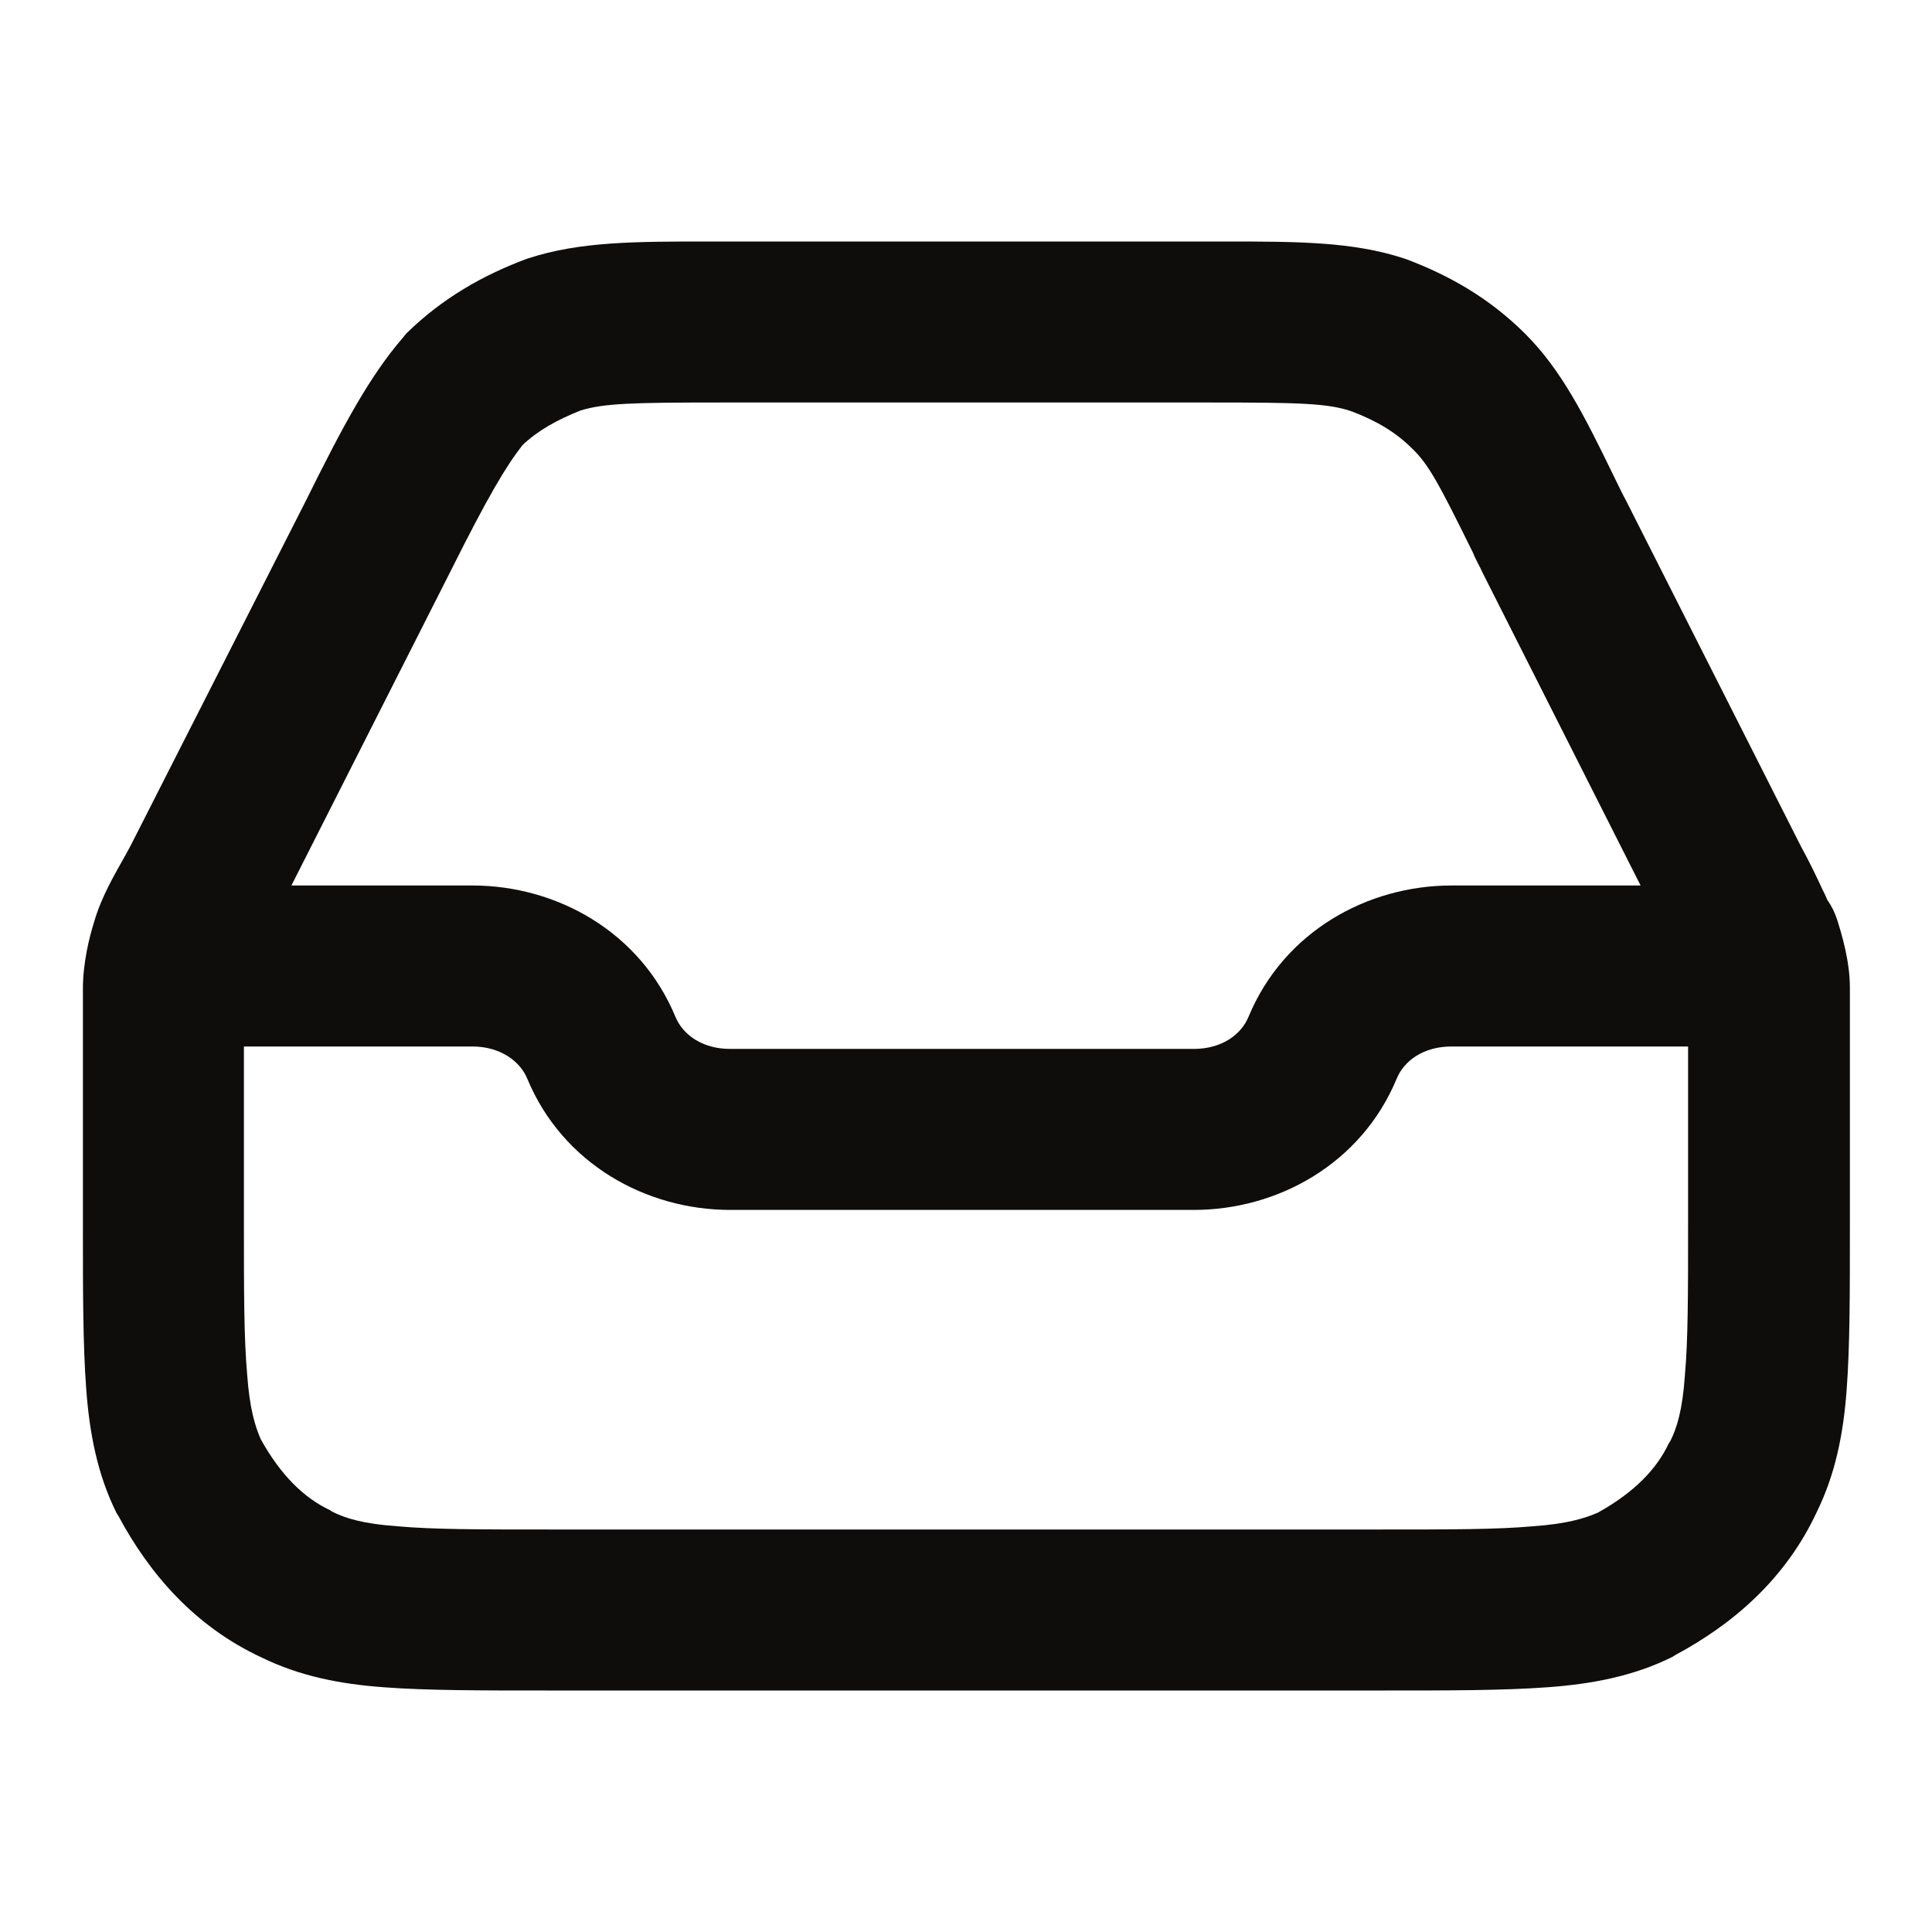
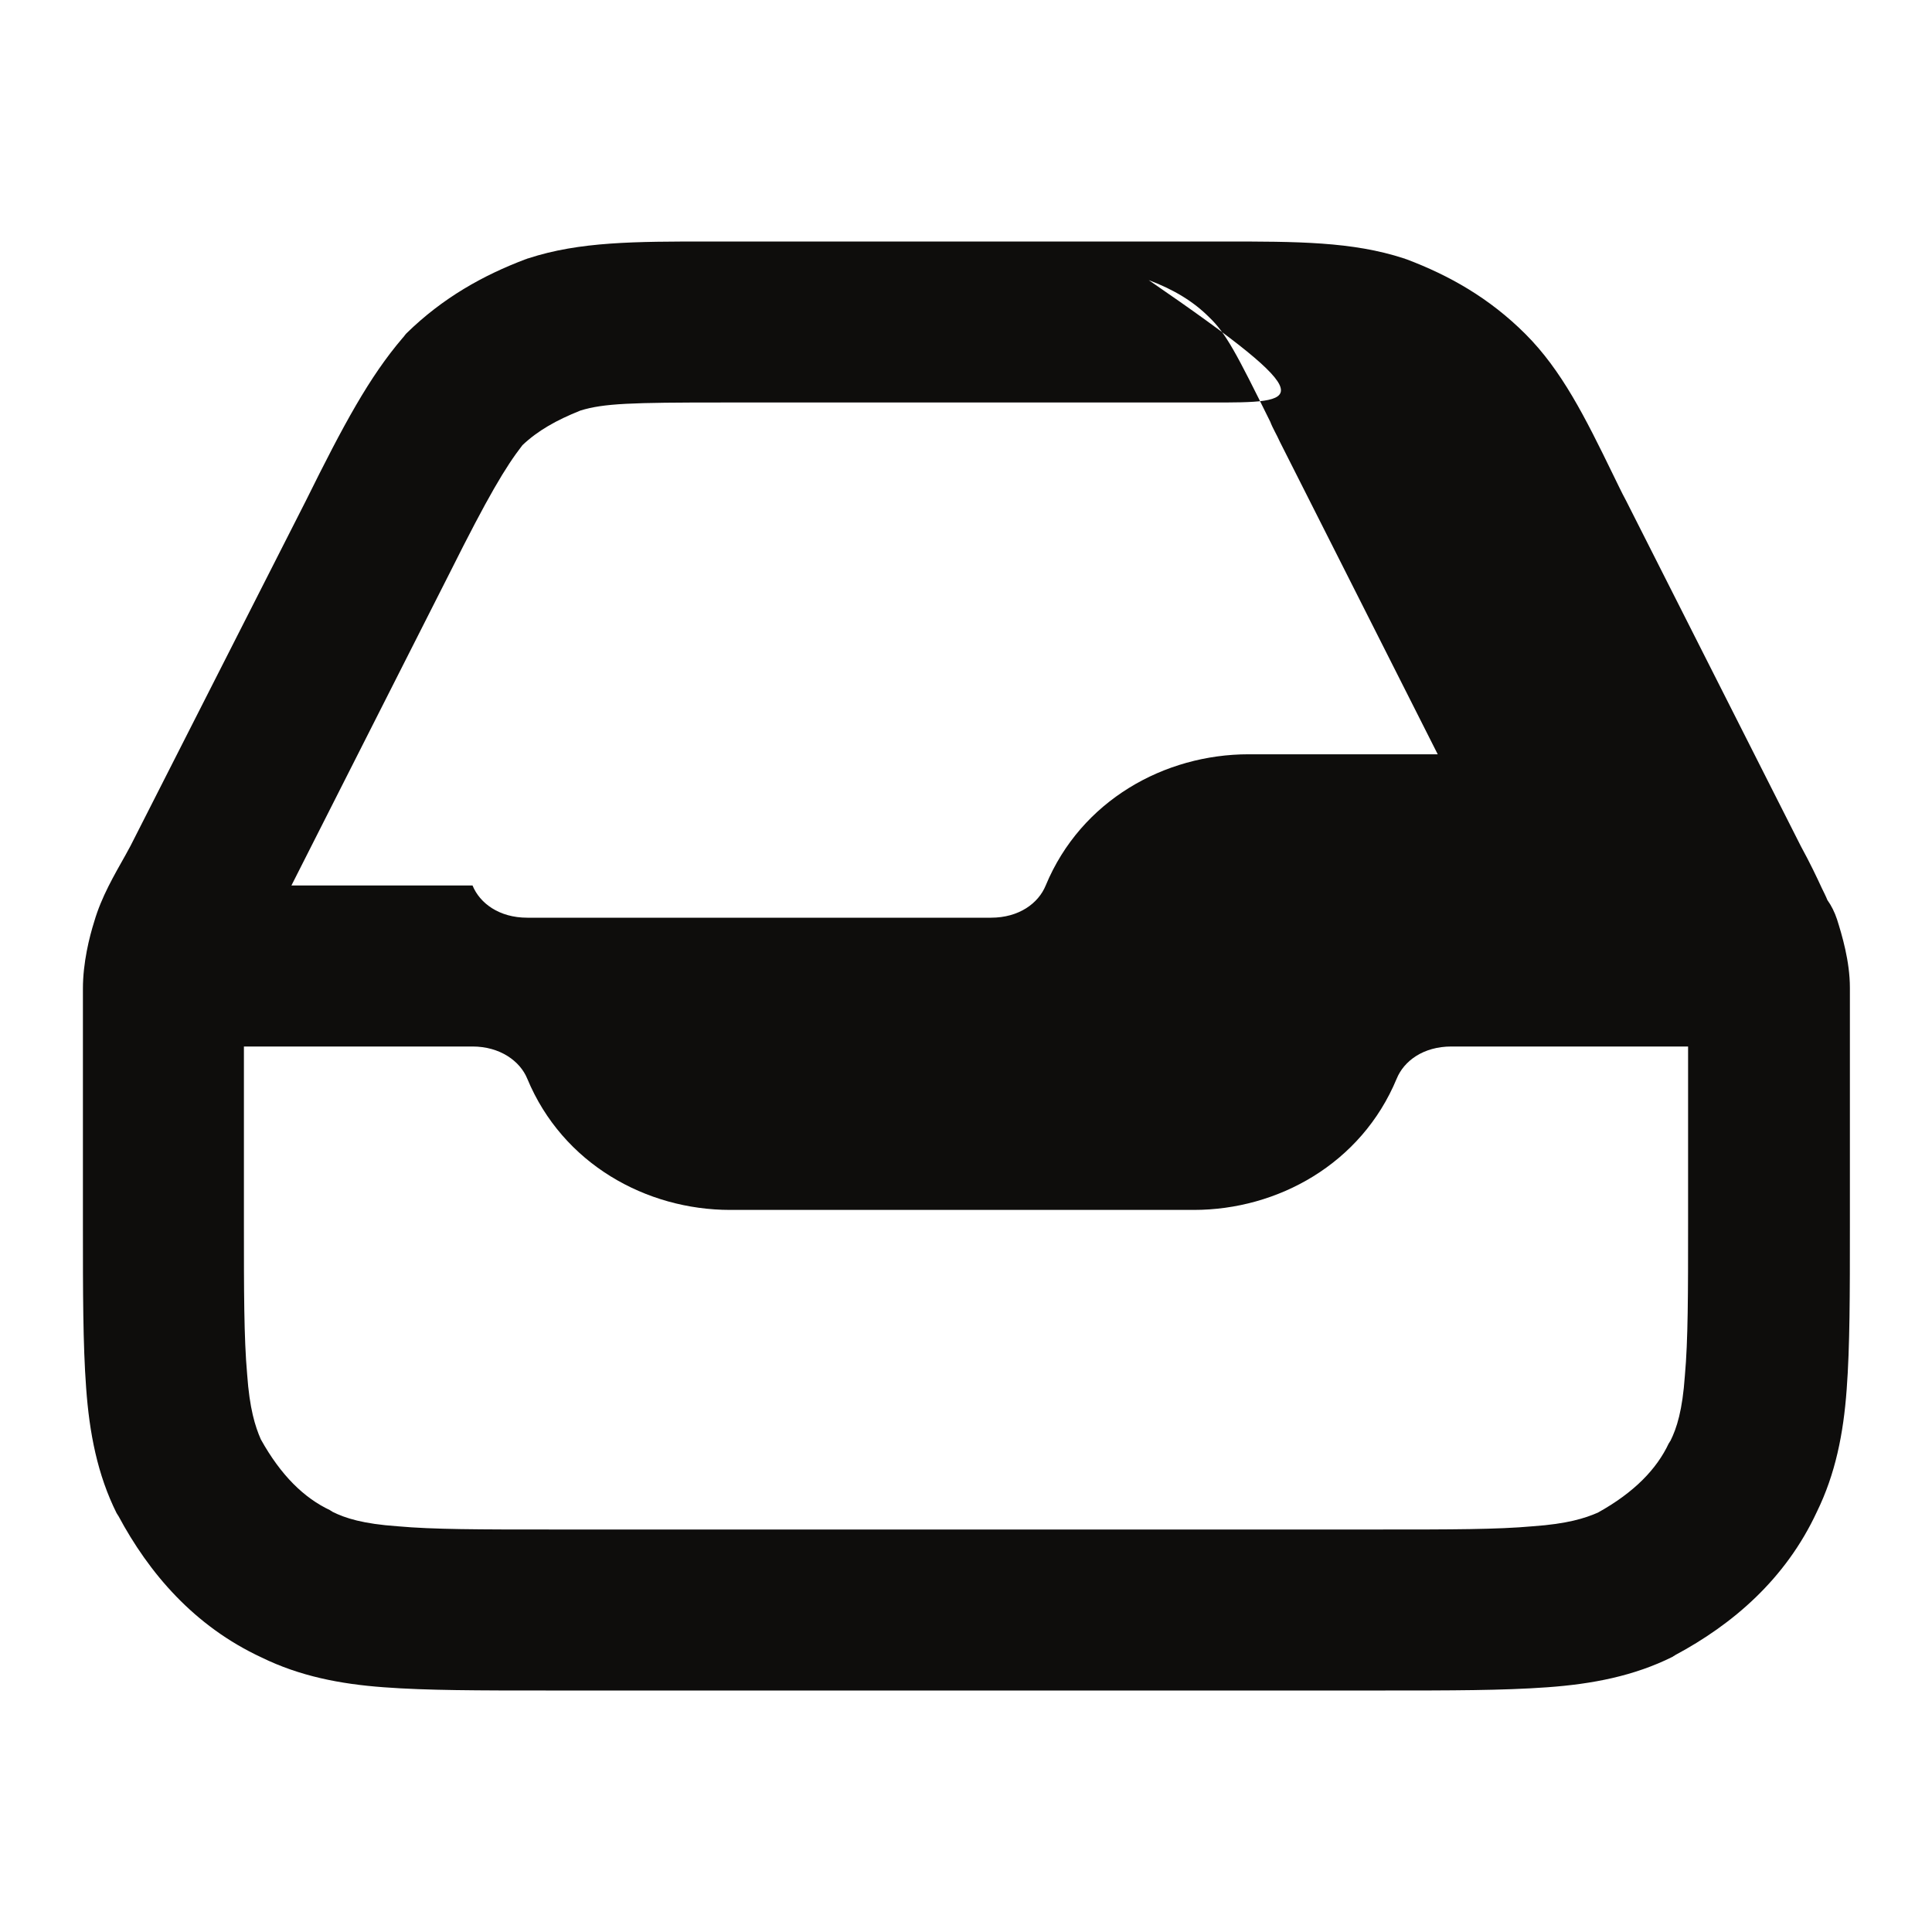
<svg xmlns="http://www.w3.org/2000/svg" version="1.1" id="Layer_1" x="0px" y="0px" viewBox="0 0 24 24" style="enable-background:new 0 0 24 24;" xml:space="preserve">
  <style type="text/css">
	.st0{opacity:0;fill:#FFFFFF;stroke:#000000;stroke-miterlimit:10;}
	.st1{fill-rule:evenodd;clip-rule:evenodd;fill:#0E0D0C;}
</style>
-   <rect class="st0" width="24" height="24" />
-   <path class="st1" d="M7.21,5.1c-0.3,0.12-0.53,0.25-0.72,0.43C6.28,5.8,6.06,6.17,5.59,7.11l0,0L3.62,11h2.25  c1.04,0,2.08,0.57,2.52,1.63c0.09,0.22,0.33,0.4,0.68,0.4h5.76c0.35,0,0.59-0.18,0.68-0.4c0.44-1.06,1.48-1.63,2.52-1.63h2.35  l-1.96-3.88l0,0c-0.04-0.09-0.09-0.17-0.12-0.25c-0.42-0.85-0.55-1.1-0.76-1.3c-0.19-0.19-0.43-0.34-0.75-0.46  C16.5,5.01,16.15,5,15.04,5H8.96C7.85,5,7.5,5.01,7.21,5.1z M20.97,13v2.2c0,0.87,0,1.45-0.04,1.89c-0.03,0.43-0.1,0.65-0.18,0.81  c-0.01,0.01-0.01,0.02-0.02,0.03c-0.15,0.32-0.43,0.61-0.88,0.86c-0.16,0.07-0.38,0.14-0.81,0.17C18.6,19,18.02,19,17.17,19H6.83  c-0.87,0-1.45,0-1.89-0.04c-0.43-0.03-0.65-0.1-0.81-0.18c-0.01-0.01-0.02-0.01-0.03-0.02c-0.32-0.15-0.61-0.43-0.86-0.88  c-0.07-0.16-0.14-0.38-0.17-0.81c-0.04-0.45-0.04-1.03-0.04-1.87V13l2.84,0c0.34,0,0.59,0.18,0.68,0.4  c0.44,1.06,1.48,1.63,2.52,1.63h5.76c1.04,0,2.08-0.57,2.52-1.63c0.09-0.22,0.33-0.4,0.68-0.4H20.97z M1.17,11.45  c0.09-0.31,0.25-0.58,0.39-0.83c0.02-0.04,0.04-0.07,0.06-0.11L3.8,6.22C4.27,5.27,4.59,4.68,5,4.2c0.02-0.02,0.03-0.04,0.05-0.06  C5.5,3.7,6,3.42,6.53,3.22c0.01,0,0.02-0.01,0.03-0.01C7.2,3,7.89,3,8.81,3c0.05,0,0.1,0,0.15,0h6.08c0.05,0,0.1,0,0.15,0  c0.92,0,1.61,0,2.25,0.21c0.01,0,0.02,0.01,0.03,0.01C18,3.42,18.5,3.7,18.95,4.15c0.45,0.45,0.74,1.03,1.09,1.75  c0.05,0.1,0.1,0.21,0.16,0.32c0,0,0,0,0,0l2.17,4.29c0.12,0.22,0.2,0.39,0.26,0.52c0.06,0.12,0.07,0.15,0.07,0.15c0,0,0,0,0,0  c0.05,0.07,0.09,0.15,0.12,0.24c0.06,0.19,0.16,0.52,0.16,0.85v2.98c0,0.82,0,1.48-0.04,2.01c-0.04,0.55-0.14,1.05-0.37,1.52  c-0.39,0.84-1.05,1.4-1.76,1.78c-0.01,0.01-0.02,0.01-0.03,0.02c-0.48,0.24-1,0.34-1.56,0.38C18.67,21,18.01,21,17.21,21H6.78  c-0.82,0-1.48,0-2.01-0.04c-0.55-0.04-1.05-0.14-1.52-0.37c-0.84-0.39-1.4-1.05-1.78-1.76c-0.01-0.01-0.01-0.02-0.02-0.03  c-0.24-0.48-0.34-1-0.38-1.56c-0.04-0.54-0.04-1.2-0.04-1.99v-2.97C1.03,11.96,1.11,11.64,1.17,11.45z" />
+   <path class="st1" d="M7.21,5.1c-0.3,0.12-0.53,0.25-0.72,0.43C6.28,5.8,6.06,6.17,5.59,7.11l0,0L3.62,11h2.25  c0.09,0.22,0.33,0.4,0.68,0.4h5.76c0.35,0,0.59-0.18,0.68-0.4c0.44-1.06,1.48-1.63,2.52-1.63h2.35  l-1.96-3.88l0,0c-0.04-0.09-0.09-0.17-0.12-0.25c-0.42-0.85-0.55-1.1-0.76-1.3c-0.19-0.19-0.43-0.34-0.75-0.46  C16.5,5.01,16.15,5,15.04,5H8.96C7.85,5,7.5,5.01,7.21,5.1z M20.97,13v2.2c0,0.87,0,1.45-0.04,1.89c-0.03,0.43-0.1,0.65-0.18,0.81  c-0.01,0.01-0.01,0.02-0.02,0.03c-0.15,0.32-0.43,0.61-0.88,0.86c-0.16,0.07-0.38,0.14-0.81,0.17C18.6,19,18.02,19,17.17,19H6.83  c-0.87,0-1.45,0-1.89-0.04c-0.43-0.03-0.65-0.1-0.81-0.18c-0.01-0.01-0.02-0.01-0.03-0.02c-0.32-0.15-0.61-0.43-0.86-0.88  c-0.07-0.16-0.14-0.38-0.17-0.81c-0.04-0.45-0.04-1.03-0.04-1.87V13l2.84,0c0.34,0,0.59,0.18,0.68,0.4  c0.44,1.06,1.48,1.63,2.52,1.63h5.76c1.04,0,2.08-0.57,2.52-1.63c0.09-0.22,0.33-0.4,0.68-0.4H20.97z M1.17,11.45  c0.09-0.31,0.25-0.58,0.39-0.83c0.02-0.04,0.04-0.07,0.06-0.11L3.8,6.22C4.27,5.27,4.59,4.68,5,4.2c0.02-0.02,0.03-0.04,0.05-0.06  C5.5,3.7,6,3.42,6.53,3.22c0.01,0,0.02-0.01,0.03-0.01C7.2,3,7.89,3,8.81,3c0.05,0,0.1,0,0.15,0h6.08c0.05,0,0.1,0,0.15,0  c0.92,0,1.61,0,2.25,0.21c0.01,0,0.02,0.01,0.03,0.01C18,3.42,18.5,3.7,18.95,4.15c0.45,0.45,0.74,1.03,1.09,1.75  c0.05,0.1,0.1,0.21,0.16,0.32c0,0,0,0,0,0l2.17,4.29c0.12,0.22,0.2,0.39,0.26,0.52c0.06,0.12,0.07,0.15,0.07,0.15c0,0,0,0,0,0  c0.05,0.07,0.09,0.15,0.12,0.24c0.06,0.19,0.16,0.52,0.16,0.85v2.98c0,0.82,0,1.48-0.04,2.01c-0.04,0.55-0.14,1.05-0.37,1.52  c-0.39,0.84-1.05,1.4-1.76,1.78c-0.01,0.01-0.02,0.01-0.03,0.02c-0.48,0.24-1,0.34-1.56,0.38C18.67,21,18.01,21,17.21,21H6.78  c-0.82,0-1.48,0-2.01-0.04c-0.55-0.04-1.05-0.14-1.52-0.37c-0.84-0.39-1.4-1.05-1.78-1.76c-0.01-0.01-0.01-0.02-0.02-0.03  c-0.24-0.48-0.34-1-0.38-1.56c-0.04-0.54-0.04-1.2-0.04-1.99v-2.97C1.03,11.96,1.11,11.64,1.17,11.45z" />
</svg>